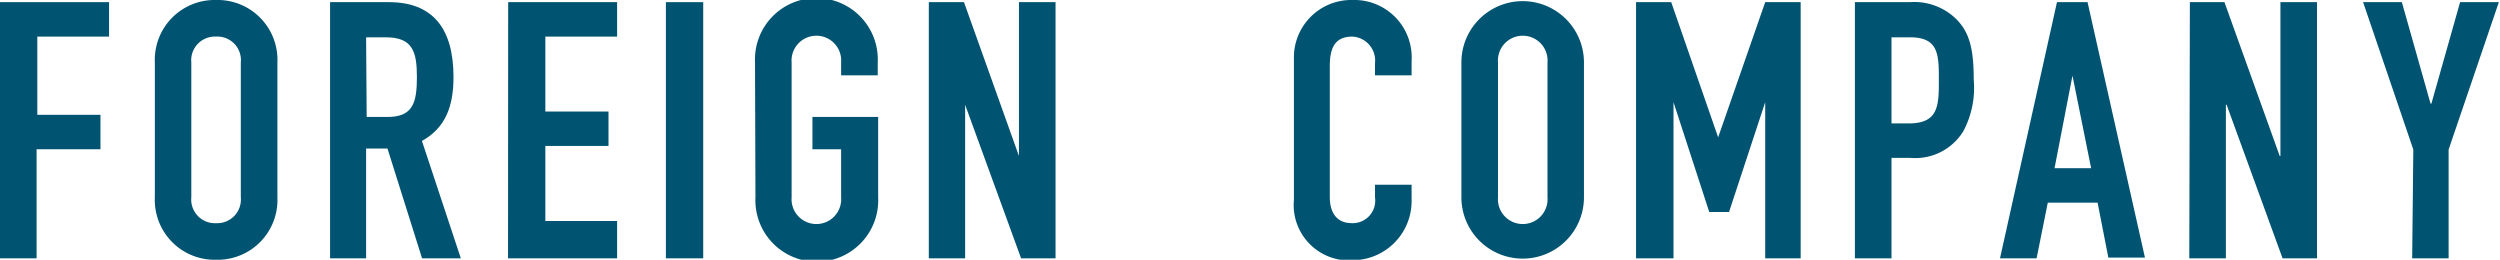
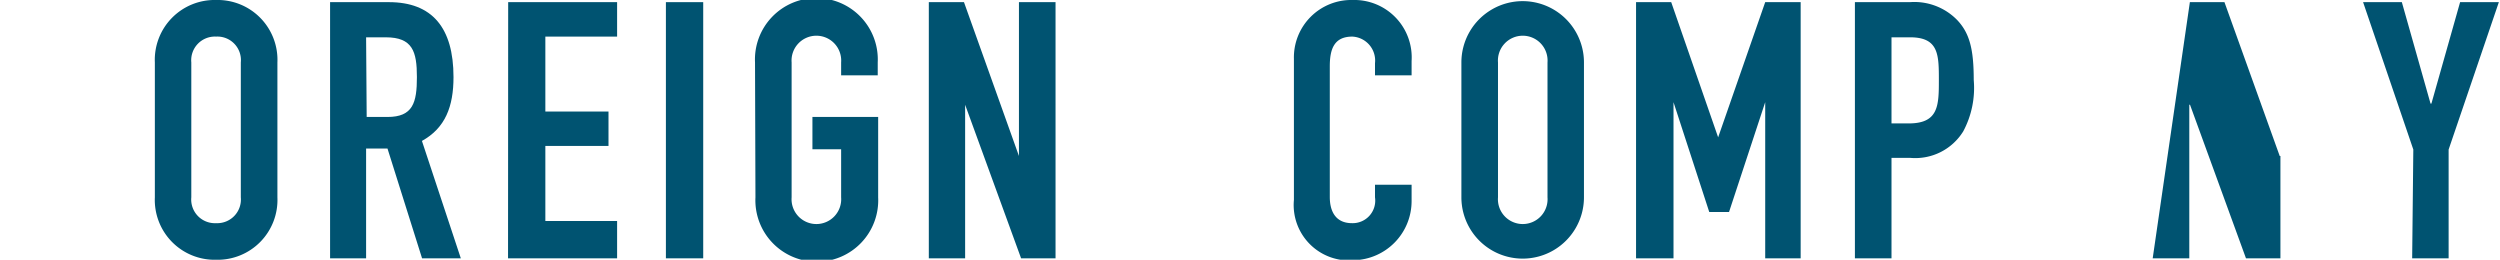
<svg xmlns="http://www.w3.org/2000/svg" width="174.2" height="18.1" viewBox="0 0 174.2 18.1">
  <defs>
    <style>.cls-1{fill:#005371;}</style>
  </defs>
  <title>partner_lead_fgn</title>
  <g id="レイヤー_2" data-name="レイヤー 2">
    <g id="main">
-       <path class="cls-1" d="M0,.15H7.6v2.4h-5V8H7v2.4H2.55V18H0Z" />
      <path class="cls-1" d="M10.79,4.35A4.17,4.17,0,0,1,15.06,0a4.17,4.17,0,0,1,4.27,4.35v9.4a4.17,4.17,0,0,1-4.27,4.35,4.17,4.17,0,0,1-4.27-4.35Zm2.54,9.4a1.65,1.65,0,0,0,1.73,1.8,1.65,1.65,0,0,0,1.72-1.8V4.35a1.64,1.64,0,0,0-1.72-1.8,1.65,1.65,0,0,0-1.73,1.8Z" />
      <path class="cls-1" d="M23,.15h4.1c3,0,4.5,1.77,4.5,5.22,0,2.05-.57,3.55-2.2,4.45L32.11,18h-2.7L27,10.35H25.51V18H23Zm2.55,8H27c1.78,0,2.05-1,2.05-2.78s-.3-2.77-2.17-2.77H25.51Z" />
      <path class="cls-1" d="M35.41.15H43v2.4H38V7.77h4.4v2.4H38V15.4h5V18h-7.6Z" />
      <path class="cls-1" d="M46.4.15H49V18H46.4Z" />
      <path class="cls-1" d="M52.61,4.35a4.28,4.28,0,1,1,8.55,0v.9H58.61v-.9a1.73,1.73,0,1,0-3.45,0v9.4a1.73,1.73,0,1,0,3.45,0V10.4h-2V8.15h4.58v5.6a4.28,4.28,0,1,1-8.55,0Z" />
      <path class="cls-1" d="M64.72.15h2.45L71,10.87h0V.15h2.55V18h-2.4l-3.9-10.7h0V18H64.72Z" />
      <path class="cls-1" d="M98.36,14a4.12,4.12,0,0,1-4,4.13,3.86,3.86,0,0,1-4.2-4.2V4.1A4,4,0,0,1,94.26,0a4,4,0,0,1,4.1,4.25v1H95.81V4.4a1.67,1.67,0,0,0-1.58-1.85c-1.27,0-1.57.87-1.57,2.07v9.1c0,1,.4,1.83,1.55,1.83a1.57,1.57,0,0,0,1.6-1.8v-.88h2.55Z" />
      <path class="cls-1" d="M101.83,4.35a4.27,4.27,0,1,1,8.54,0v9.4a4.27,4.27,0,1,1-8.54,0Zm2.55,9.4a1.73,1.73,0,1,0,3.45,0V4.35a1.73,1.73,0,1,0-3.45,0Z" />
      <path class="cls-1" d="M114,.15h2.45l3.27,9.42h0L123,.15h2.47V18H123V7.12h0l-2.52,7.65H119.1l-2.49-7.65h0V18H114Z" />
      <path class="cls-1" d="M129.25.15h3.83a4.17,4.17,0,0,1,3.3,1.25c.87.92,1.15,2.05,1.15,4.17a6.42,6.42,0,0,1-.73,3.58A3.93,3.93,0,0,1,133.1,11h-1.3v7h-2.55ZM131.8,8.6H133c2.07,0,2.1-1.23,2.1-3s0-3-2-3H131.8Z" />
-       <path class="cls-1" d="M143.33.15h2.13l4,17.8h-2.55l-.75-3.83h-3.47L141.91,18h-2.55Zm1.08,5.12h0l-1.25,6.45h2.55Z" />
-       <path class="cls-1" d="M152.59.15H155l3.85,10.72h.05V.15h2.55V18h-2.4l-3.9-10.7h-.05V18h-2.55Z" />
+       <path class="cls-1" d="M152.59.15H155l3.85,10.72h.05V.15V18h-2.4l-3.9-10.7h-.05V18h-2.55Z" />
      <path class="cls-1" d="M168.16,10.42,164.66.15h2.7l2,7.07h.06l2-7.07h2.7l-3.5,10.27V18h-2.54Z" />
    </g>
  </g>
</svg>